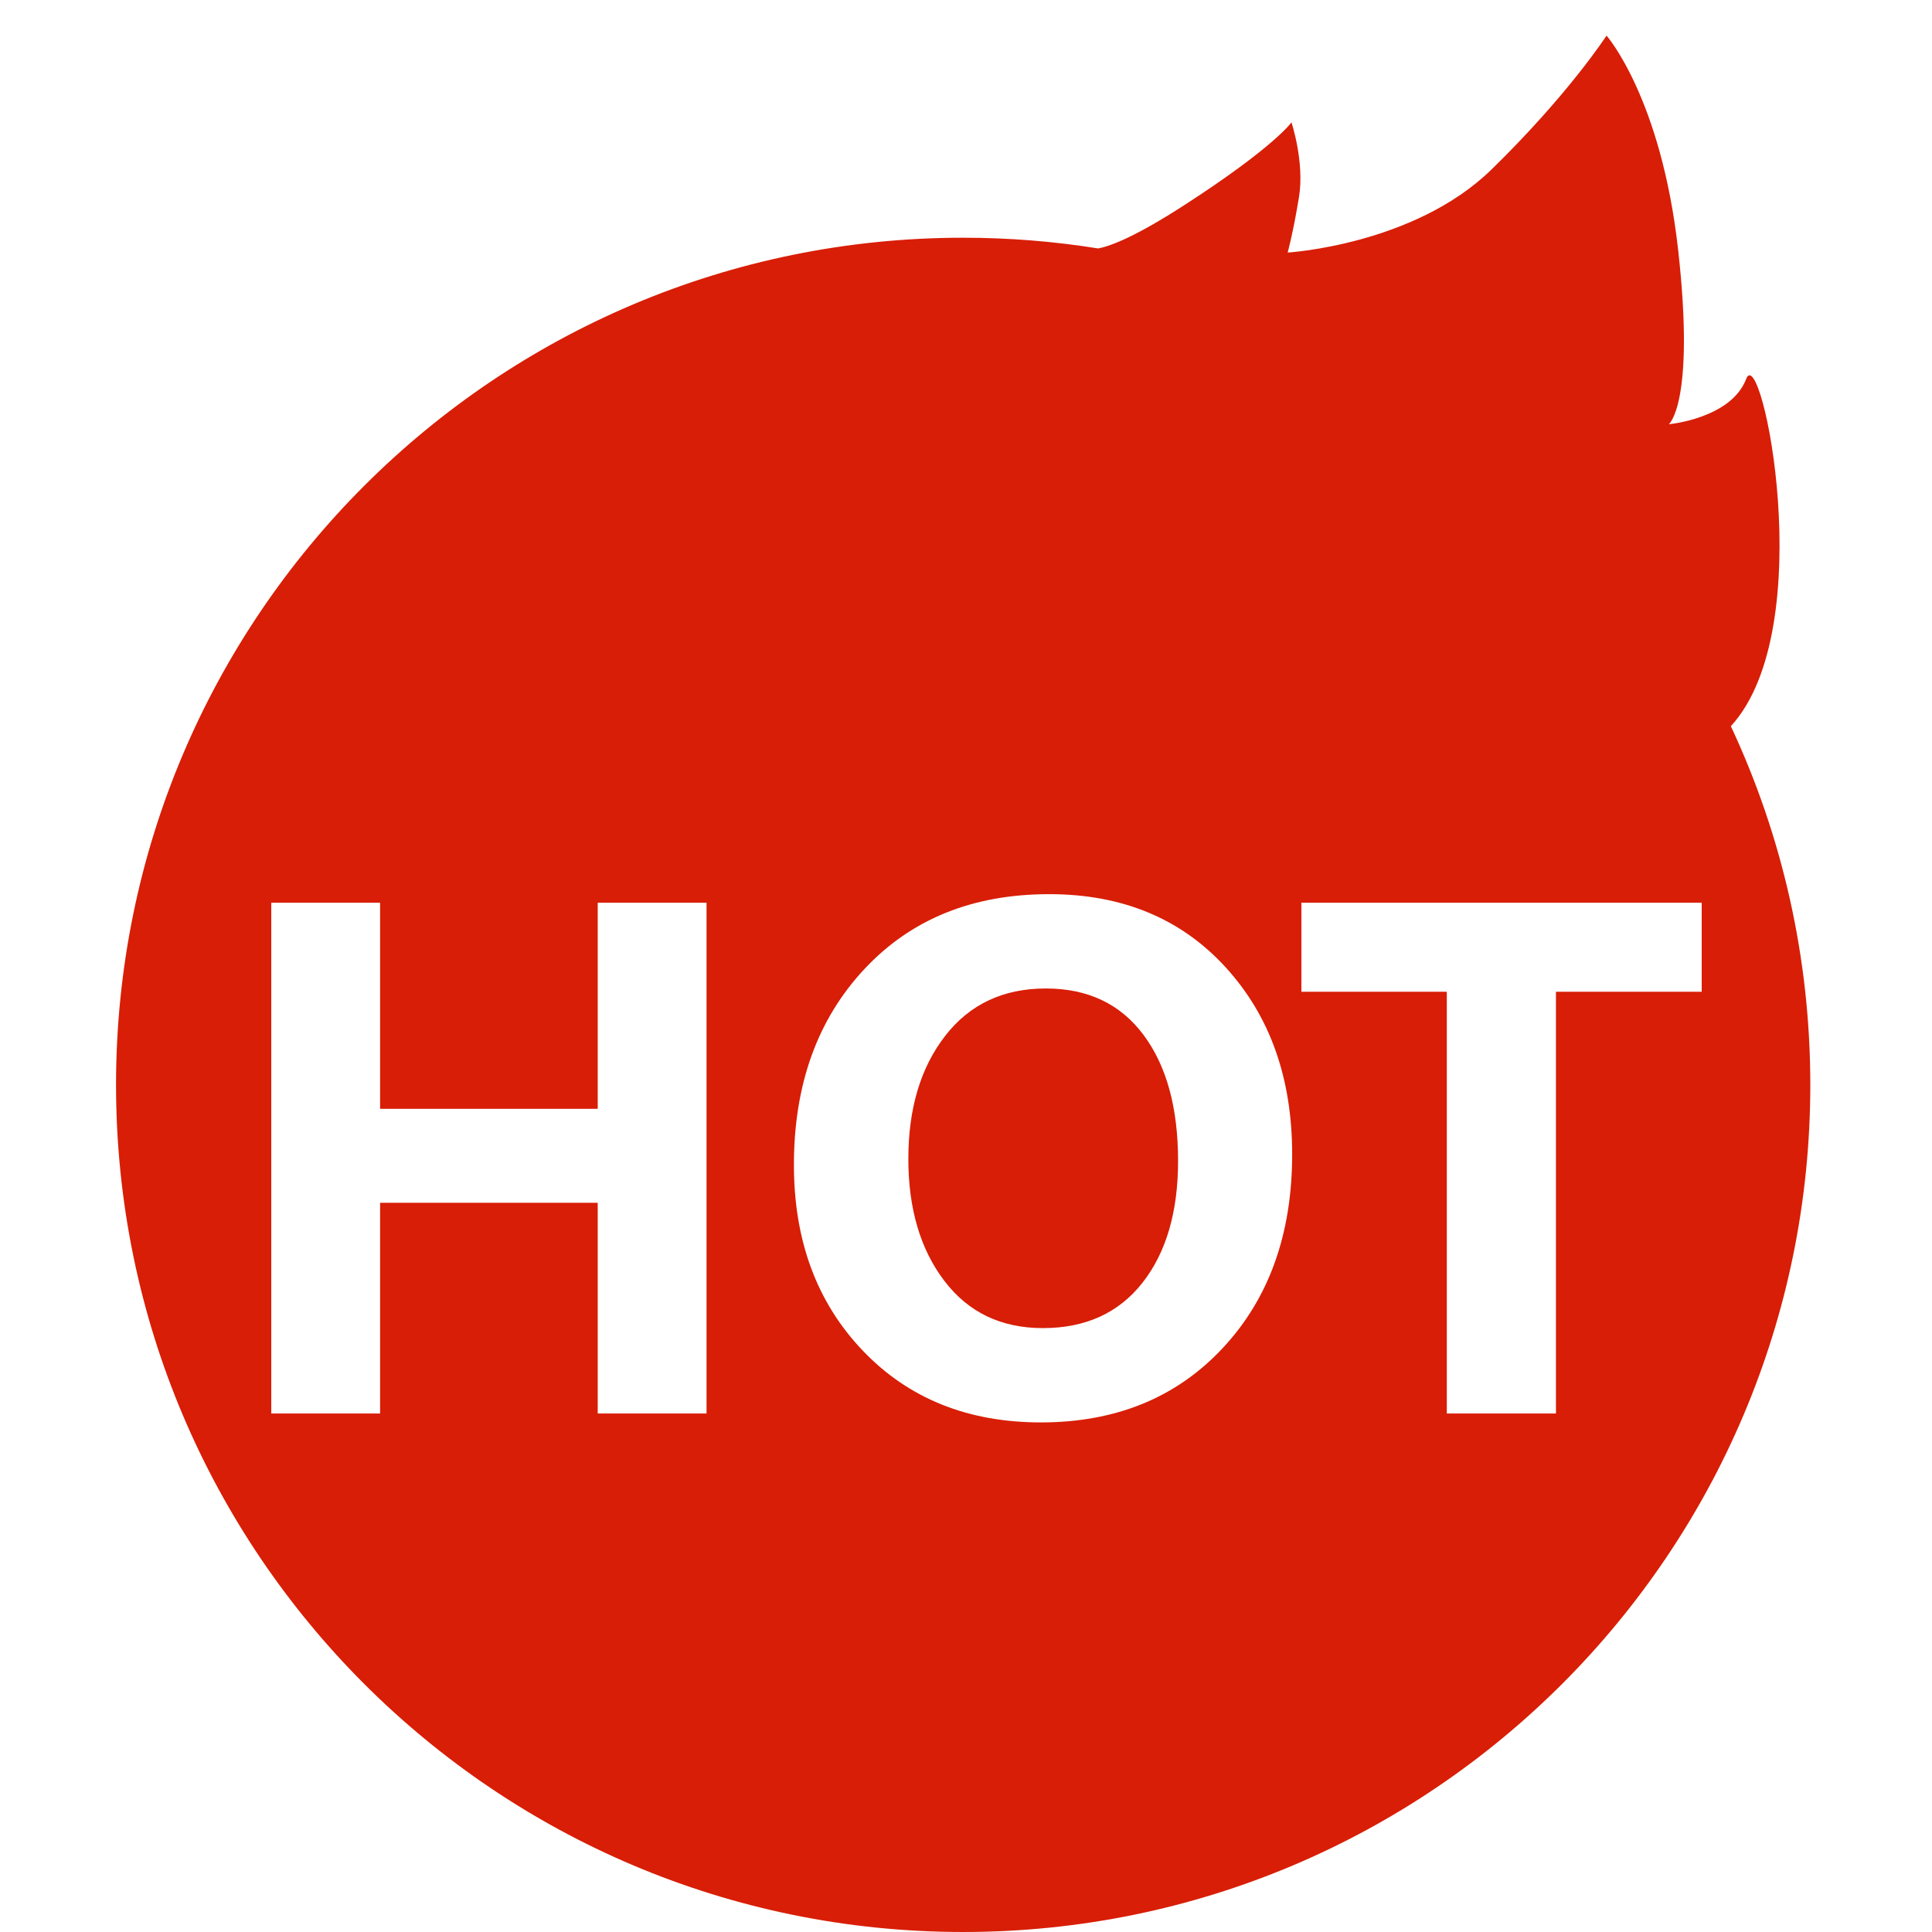
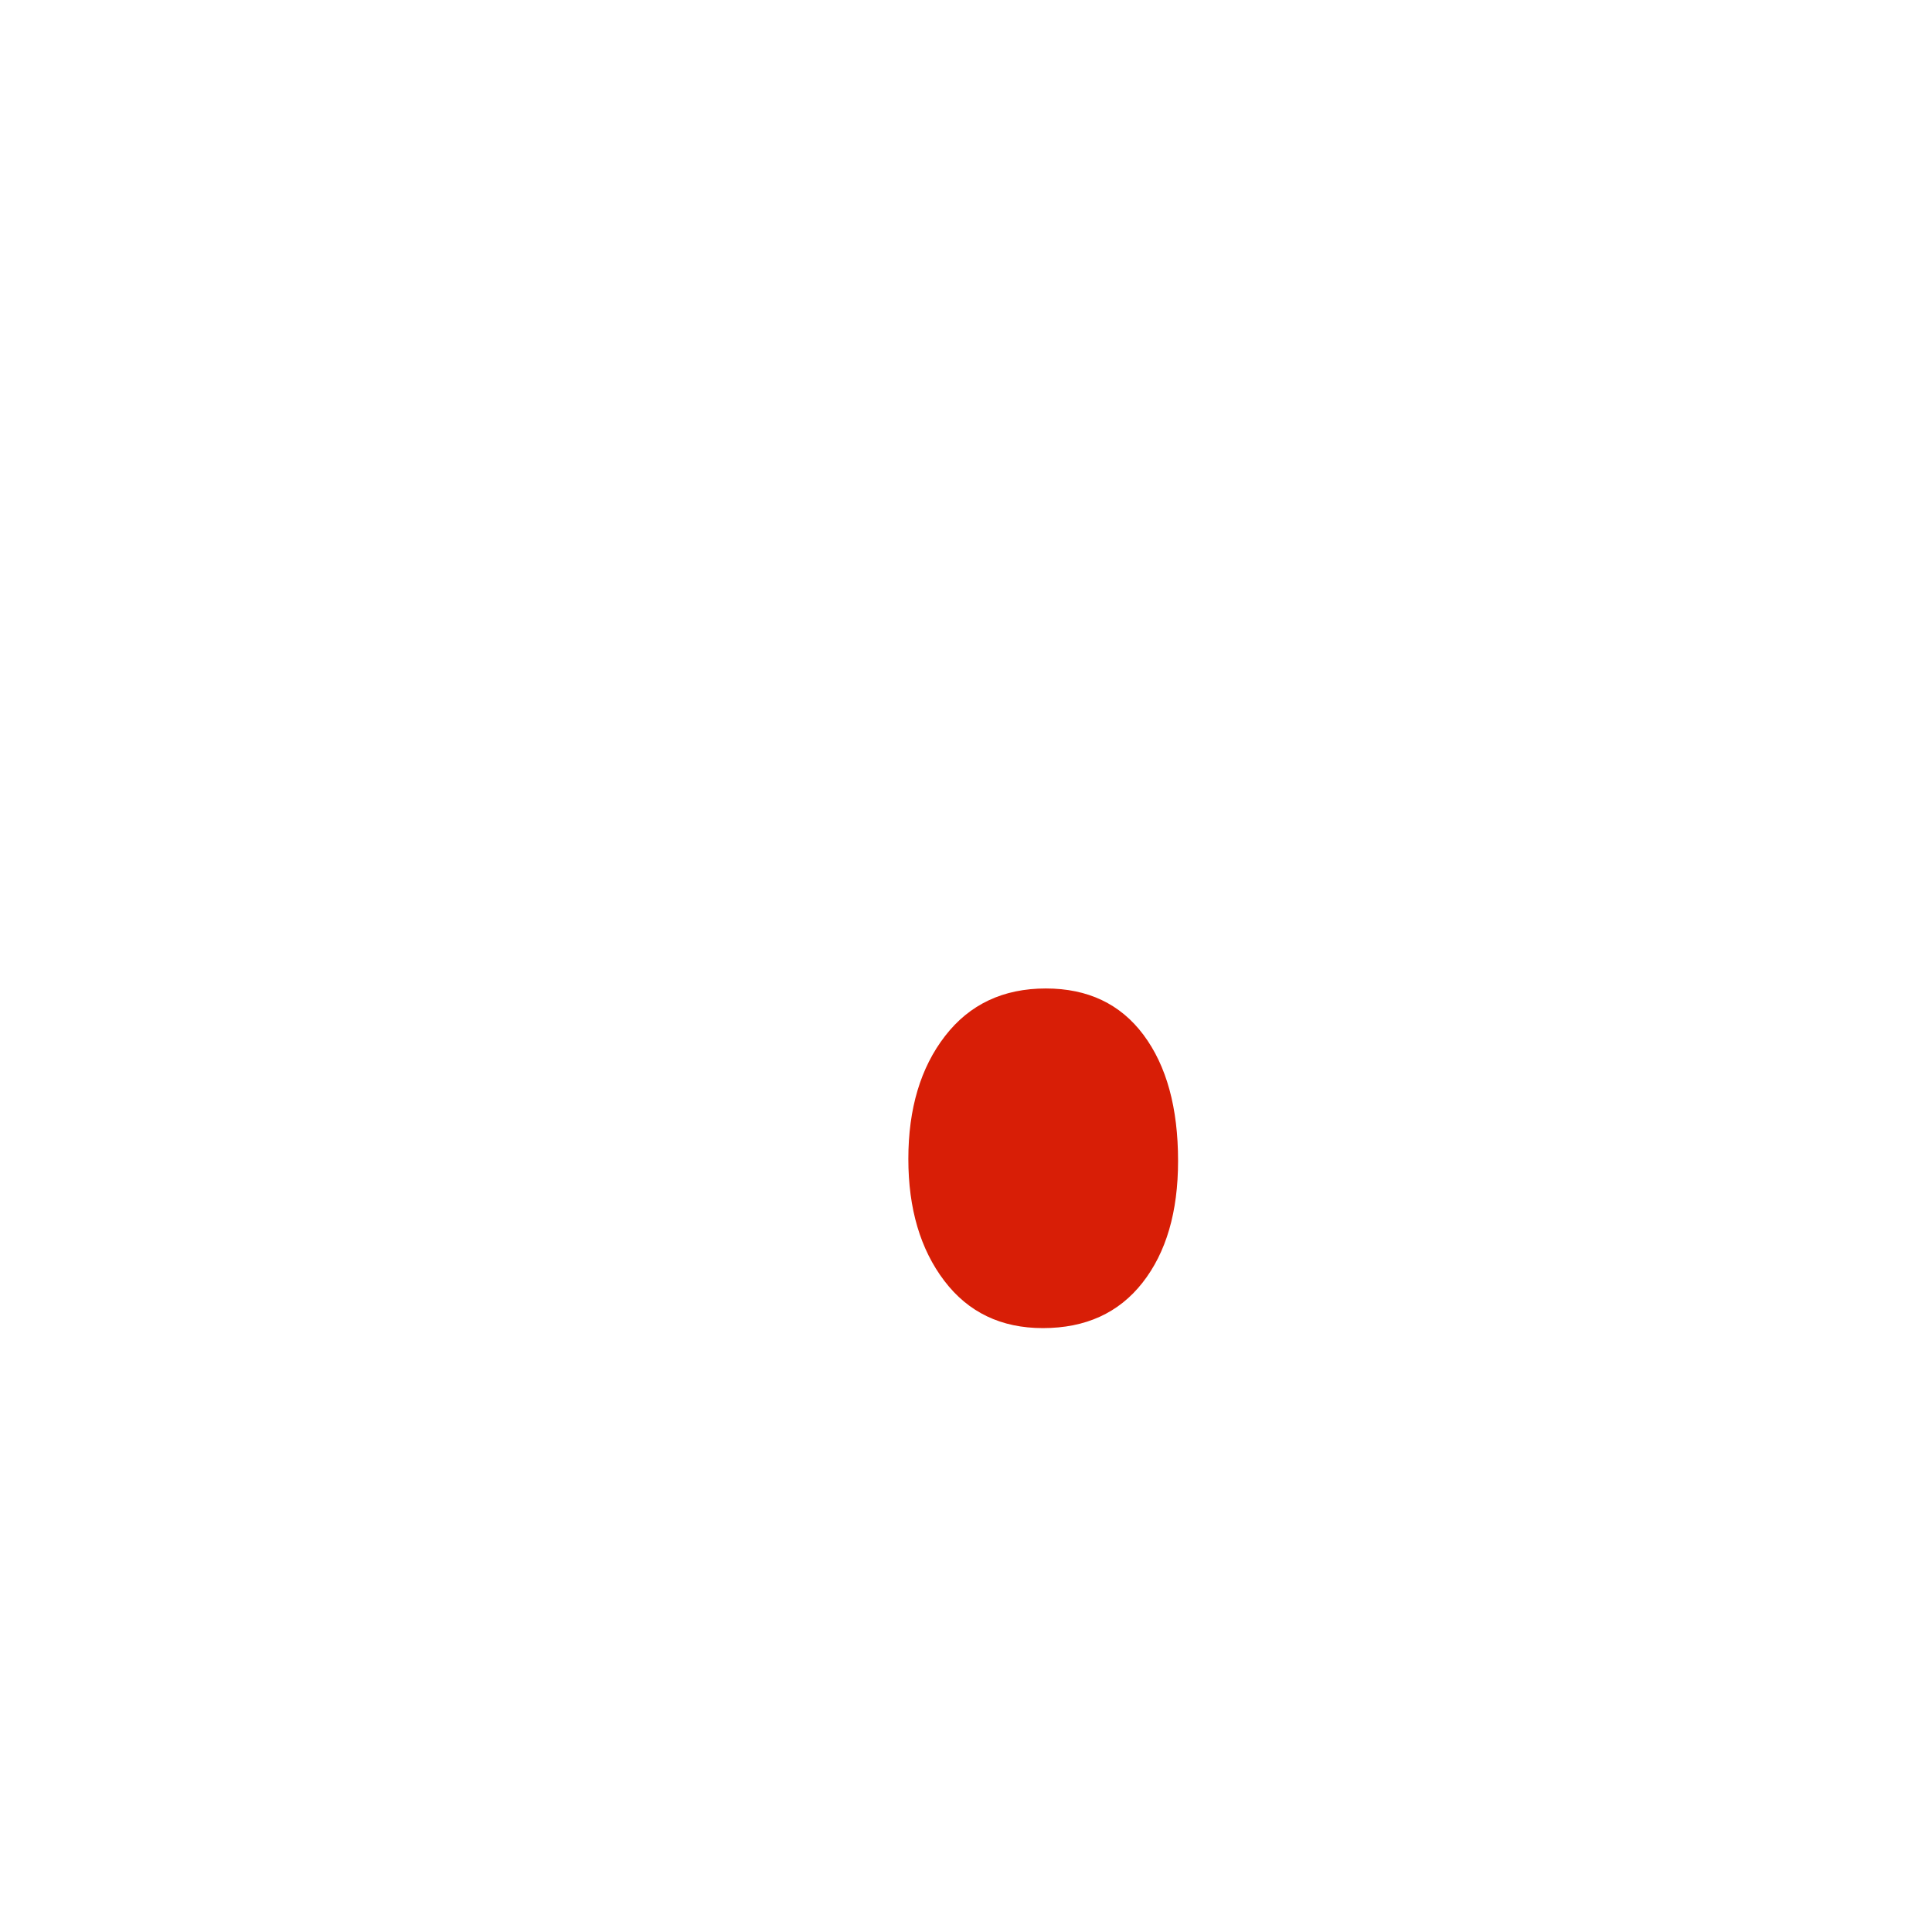
<svg xmlns="http://www.w3.org/2000/svg" height="200" width="200" version="1.1" viewBox="0 0 1024 1024" class="icon">
  <path fill="#d81e06" d="M554.318 523.912c-22.604 0-40.401 8.389-53.394 25.167-12.993 16.777-19.484 38.509-19.484 65.188 0 26.333 6.349 47.859 19.05 64.577 12.697 16.723 30.117 25.079 52.256 25.079 22.603 0 40.196-8.009 52.78-24.03 12.583-16.019 18.875-37.545 18.875-64.577 0-28.193-6.117-50.479-18.353-66.849C593.816 532.1 576.572 523.912 554.318 523.912z" />
-   <path fill="#d81e06" d="M917.39 384.905c47.787-52.161 16.062-204.917 8.11-184.045-8 21-41 24-41 24s14-11 5-92-38-114-38-114-20 31-61 71-108 44-108 44 3-11 6-29.5-4-39.5-4-39.5-9 13-57 44c-25.084 16.2-38.421 21.474-45.442 22.819-23.303-3.732-47.202-5.68-71.558-5.68-247.976 0-449 201.024-449 449 0 247.977 201.024 449 449 449 247.977 0 449-201.023 449-449C959.5 507.053 944.405 442.632 917.39 384.905zM374.48 749.189l-57.675 0L316.805 637.512 201.46 637.512 201.46 749.19l-57.674 0L143.786 478.473l57.674 0 0 109.23 115.347 0 0-109.23 57.676 0L374.48 749.189zM648.082 714.498c-24.527 26.275-56.655 39.41-96.385 39.41-38.799 0-70.317-12.729-94.551-38.188-24.235-25.457-36.353-58.226-36.353-98.308 0-42.409 12.378-76.926 37.138-103.551 24.758-26.623 57.471-39.937 98.135-39.937 38.682 0 69.818 12.875 93.414 38.624 23.594 25.751 35.391 58.84 35.391 99.271C684.871 654 672.607 688.226 648.082 714.498zM901.934 525.66l-77.248 0 0 223.528-57.848 0L766.838 525.66l-77.073 0 0-47.188 212.169 0L901.934 525.66z" />
</svg>